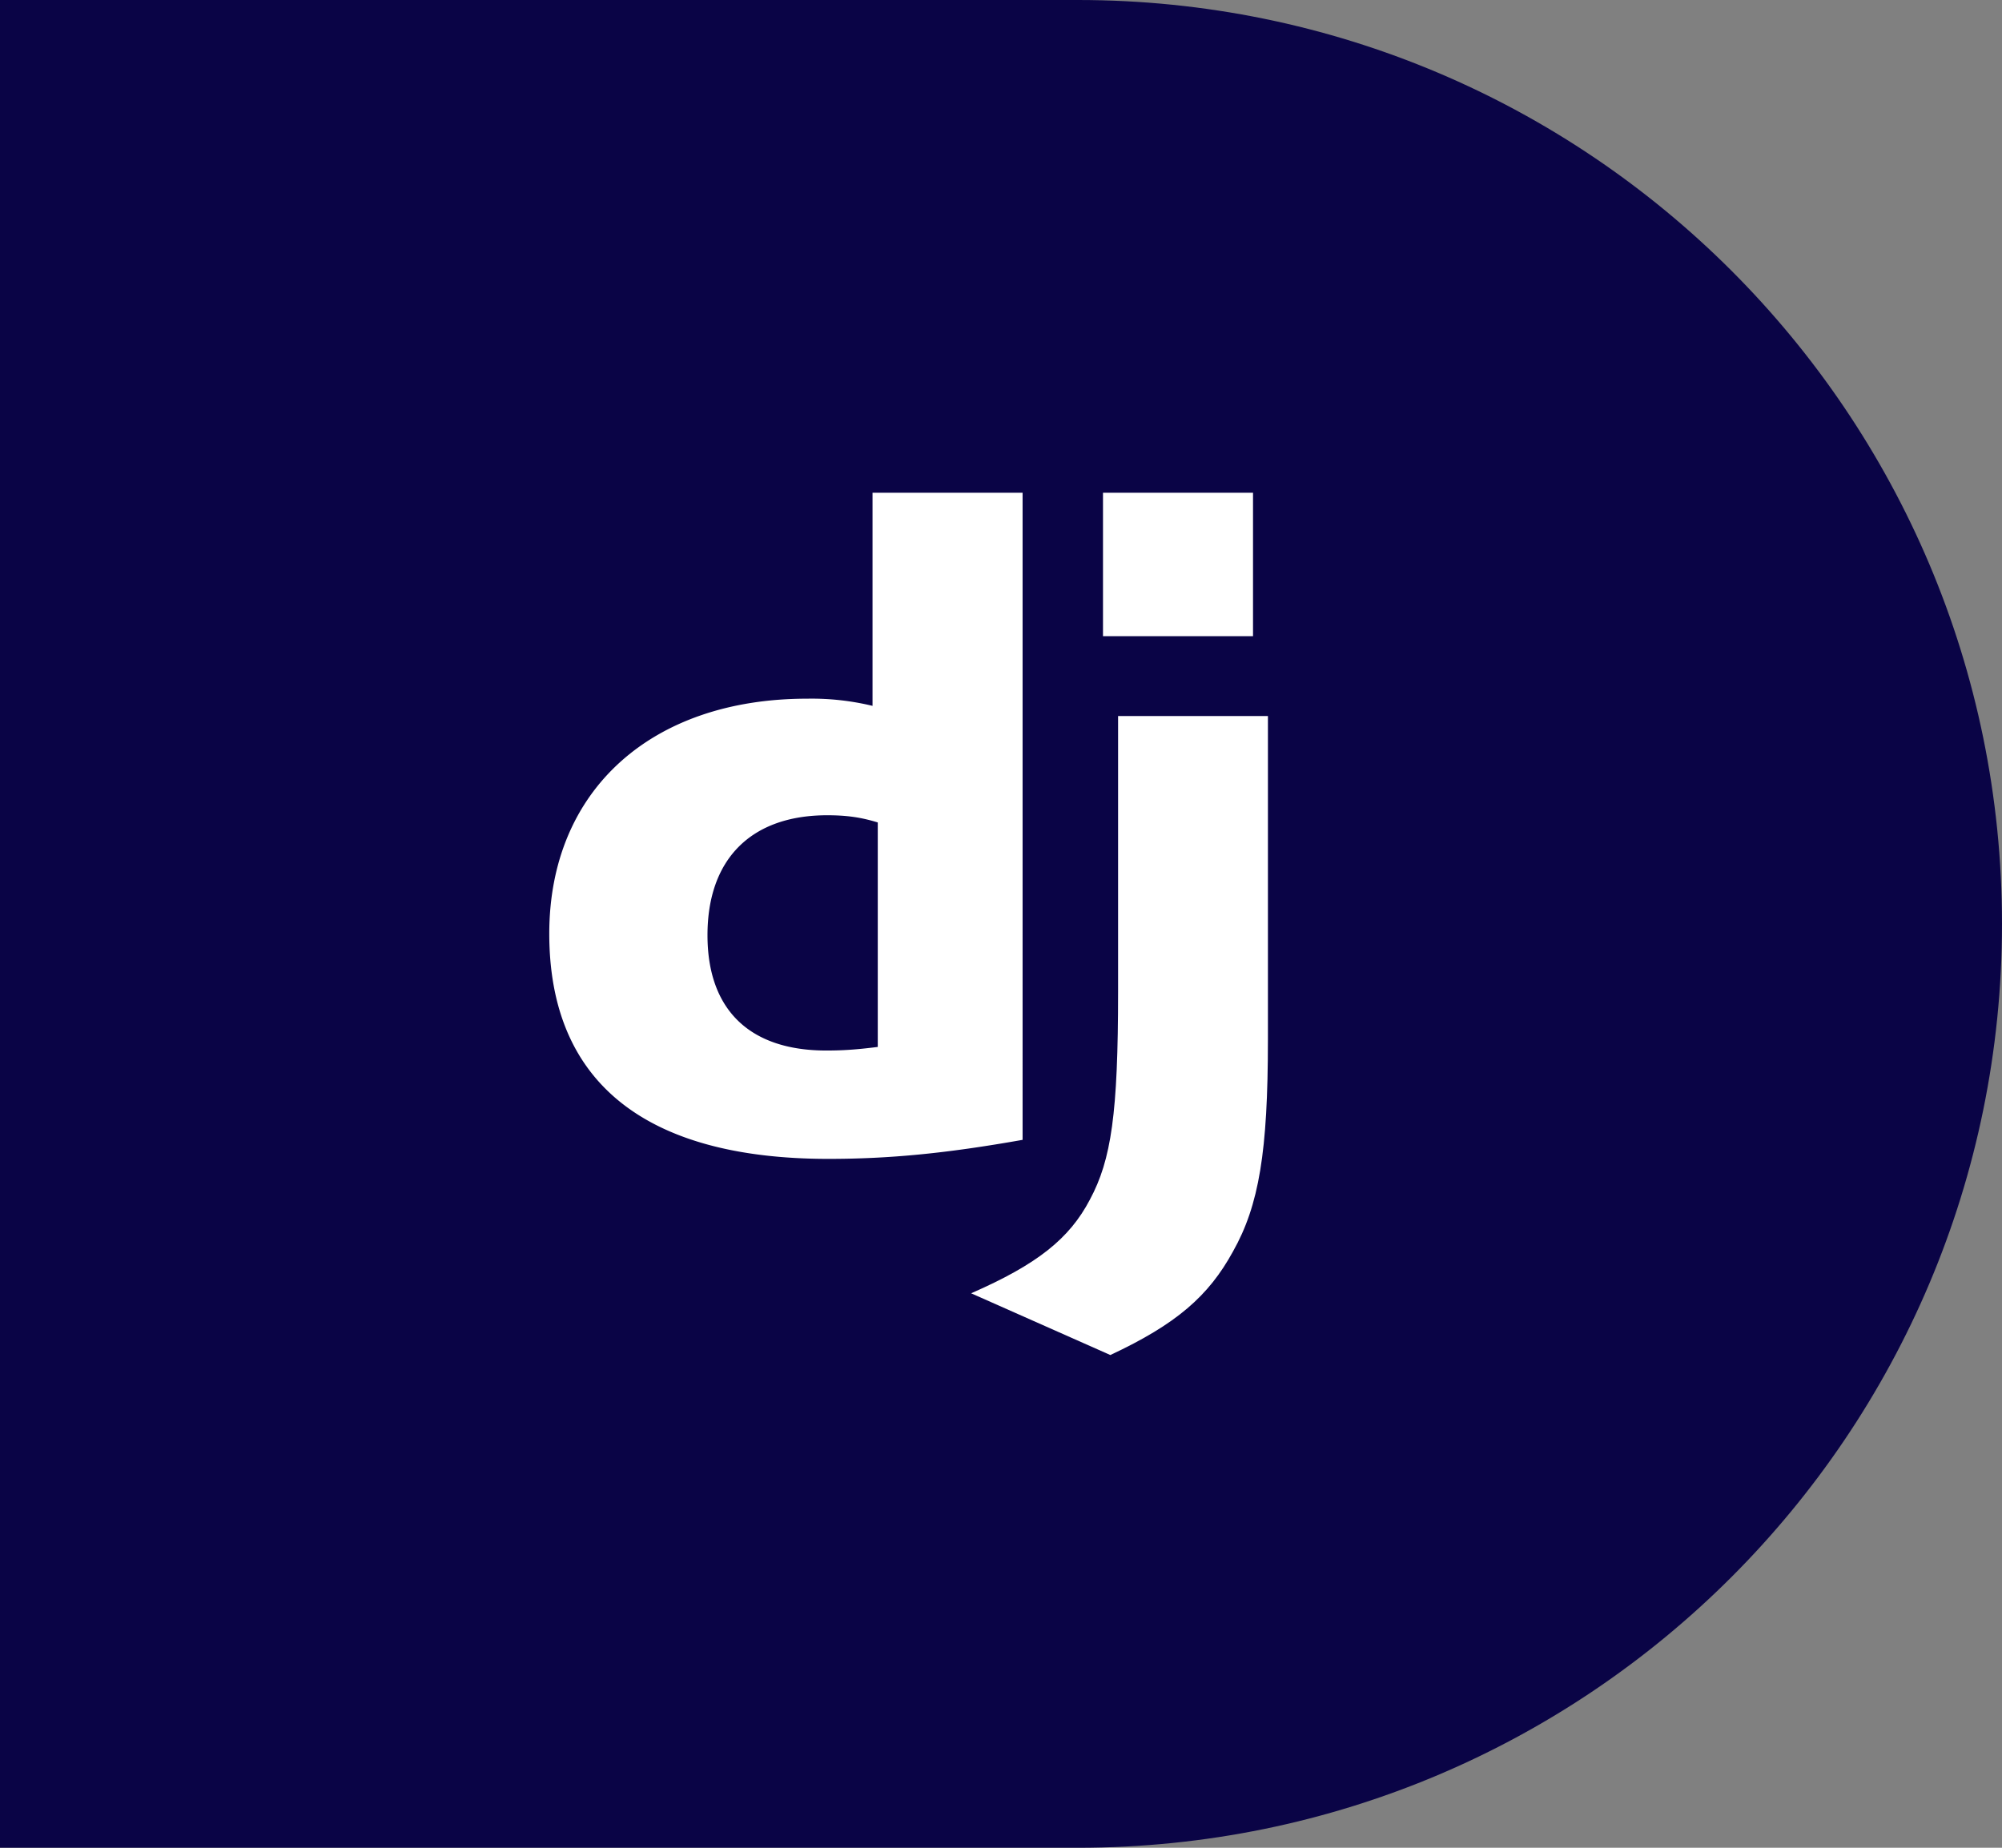
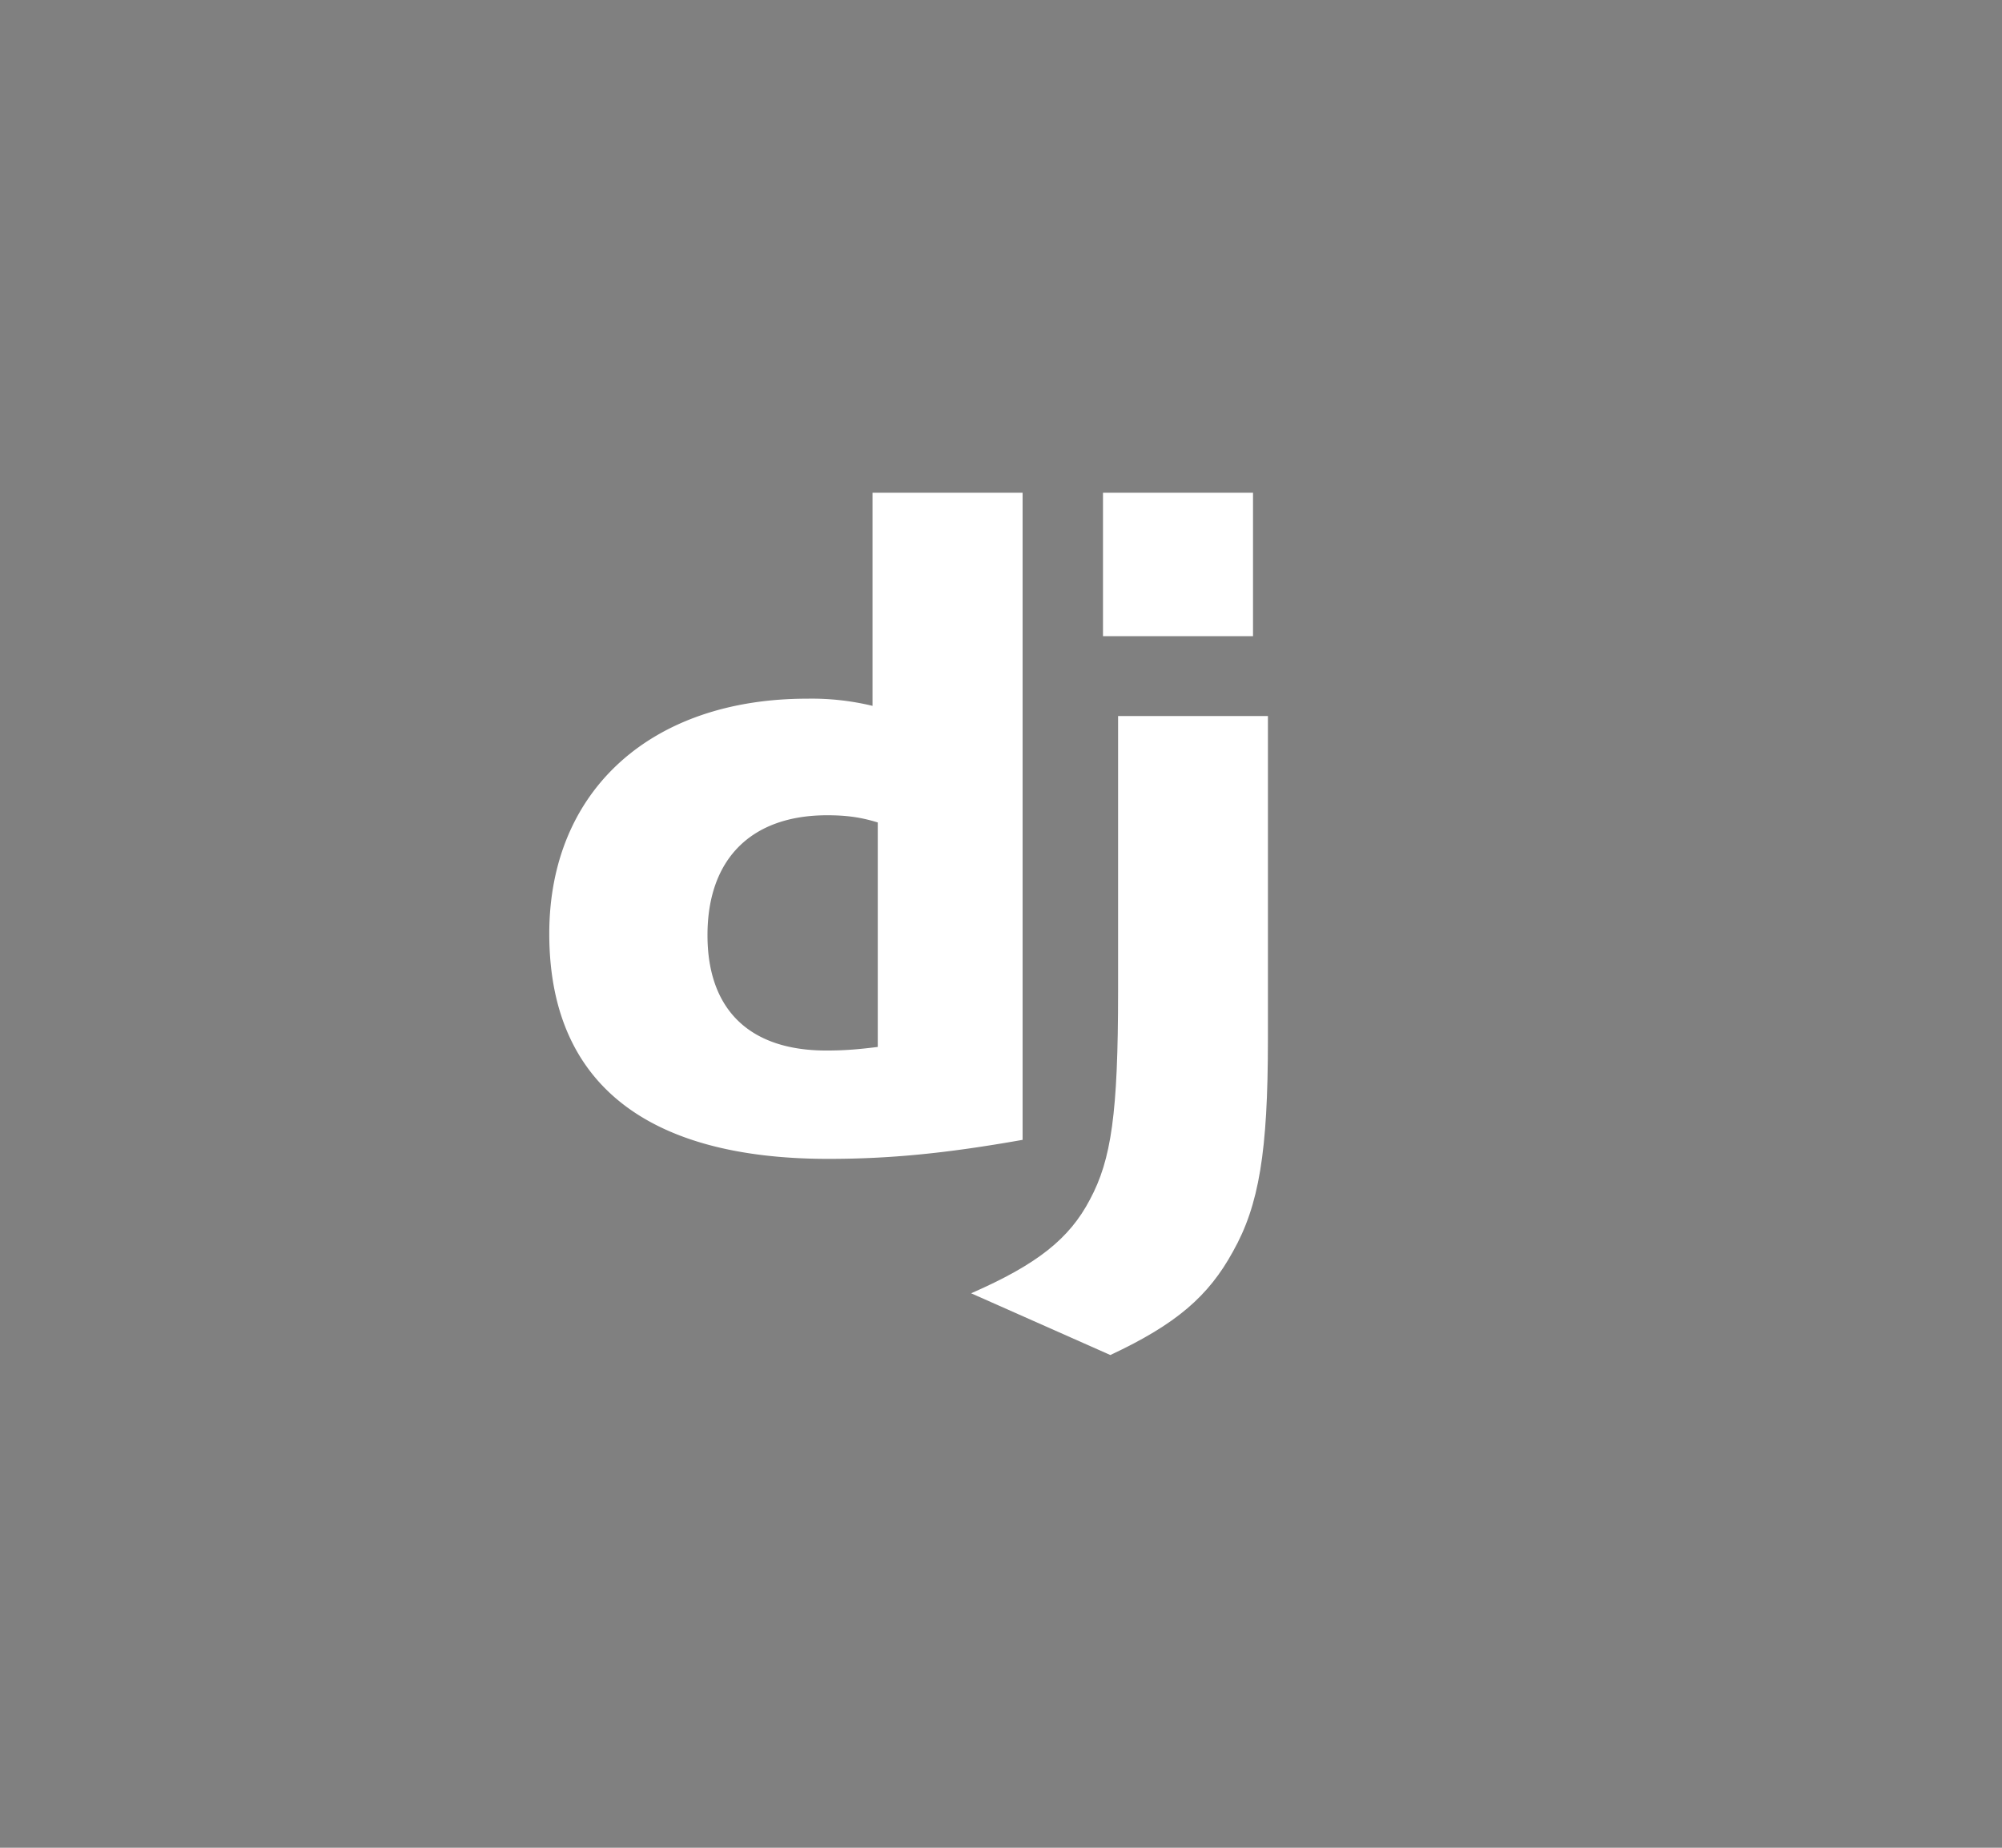
<svg xmlns="http://www.w3.org/2000/svg" width="130" height="120" fill="none">
  <rect width="100%" height="100%" fill="#808080" stroke="none" />
-   <path d="M0 0h70c33.137 0 60 26.863 60 60s-26.863 60-60 60H0V0Z" fill="#0A0446" />
  <path fill-rule="evenodd" clip-rule="evenodd" d="M66.402 32h-9.744v13.841a16.822 16.822 0 0 0-4.238-.466c-10.182-.003-16.753 6.003-16.753 15.262 0 9.609 6.195 14.614 18.095 14.625 3.974 0 7.649-.35 12.64-1.236V32ZM53.713 52.946c1.204 0 2.147.117 3.285.467v14.579c-1.39.175-2.268.233-3.346.233-4.993 0-7.711-2.665-7.711-7.49 0-4.958 2.846-7.789 7.772-7.789Z" fill="#fff" />
  <path d="M82.333 67.544V46.502h-9.73V64.41c0 7.903-.439 10.906-1.832 13.5-1.33 2.537-3.411 4.2-7.711 6.081L72.1 88c4.3-2.011 6.382-3.834 7.962-6.72 1.694-3.005 2.27-6.491 2.27-13.736ZM81.363 32h-9.74v9.317h9.742V32h-.003Z" fill="#fff" />
</svg>